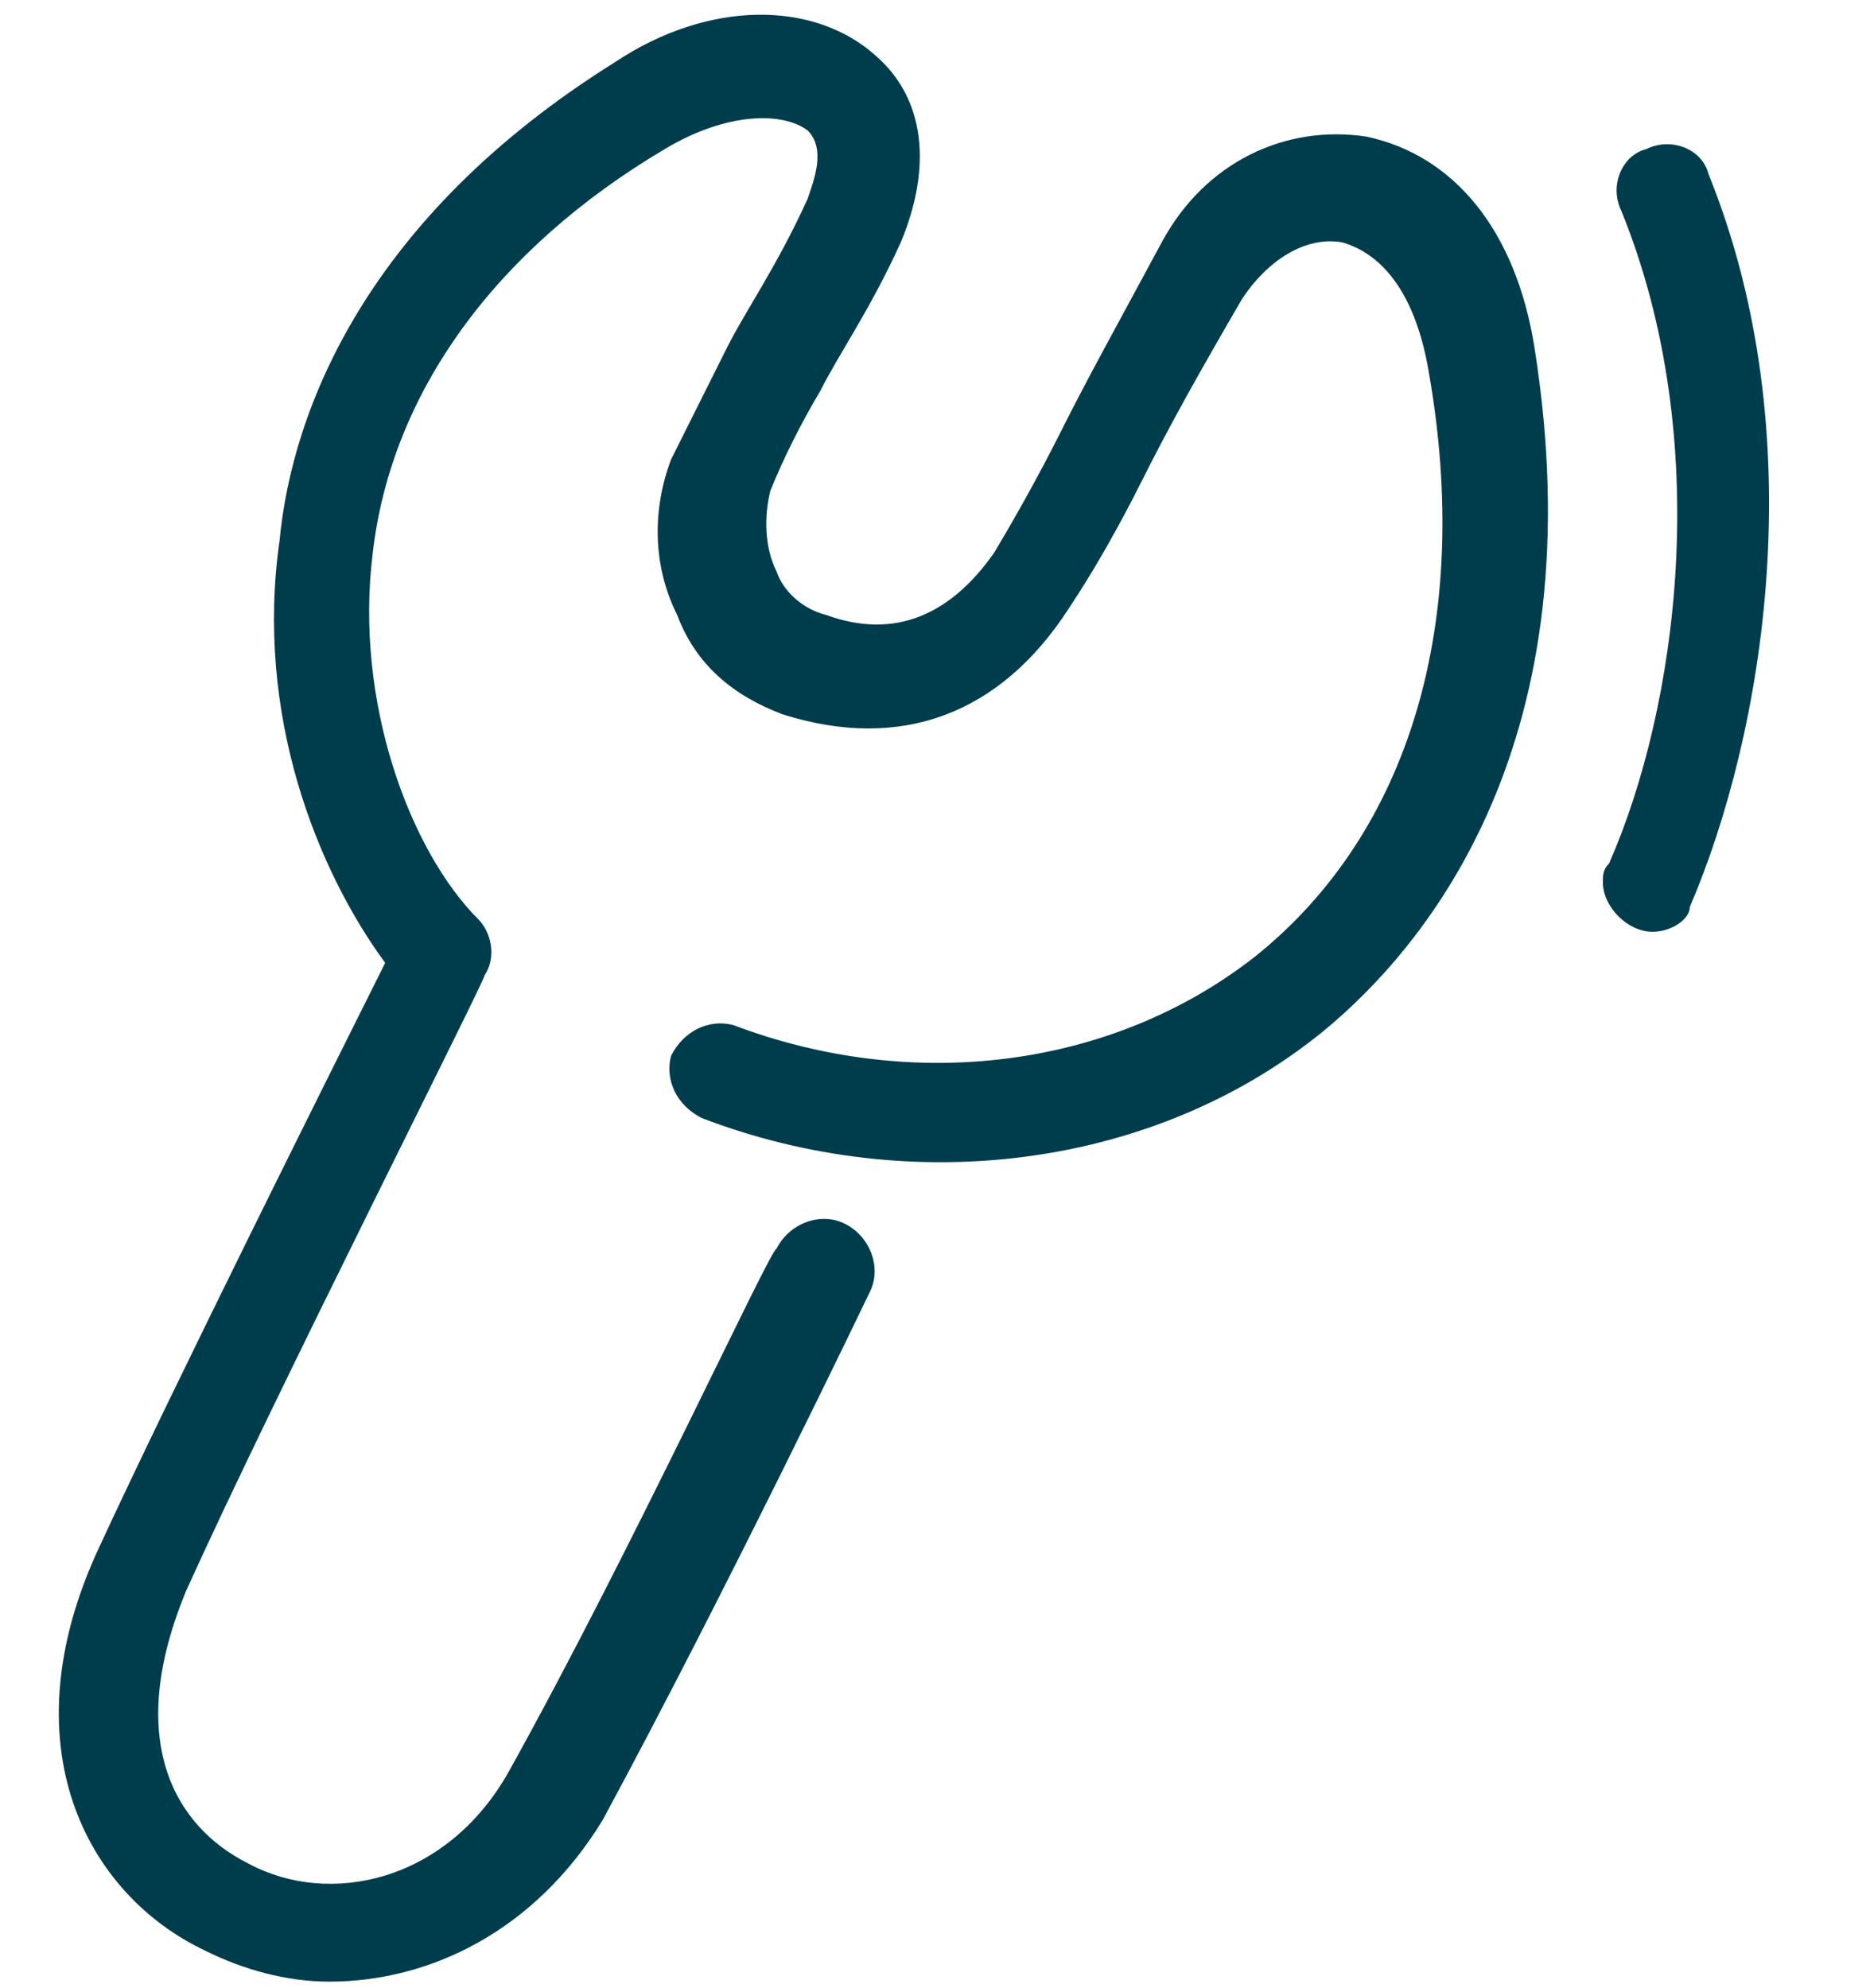
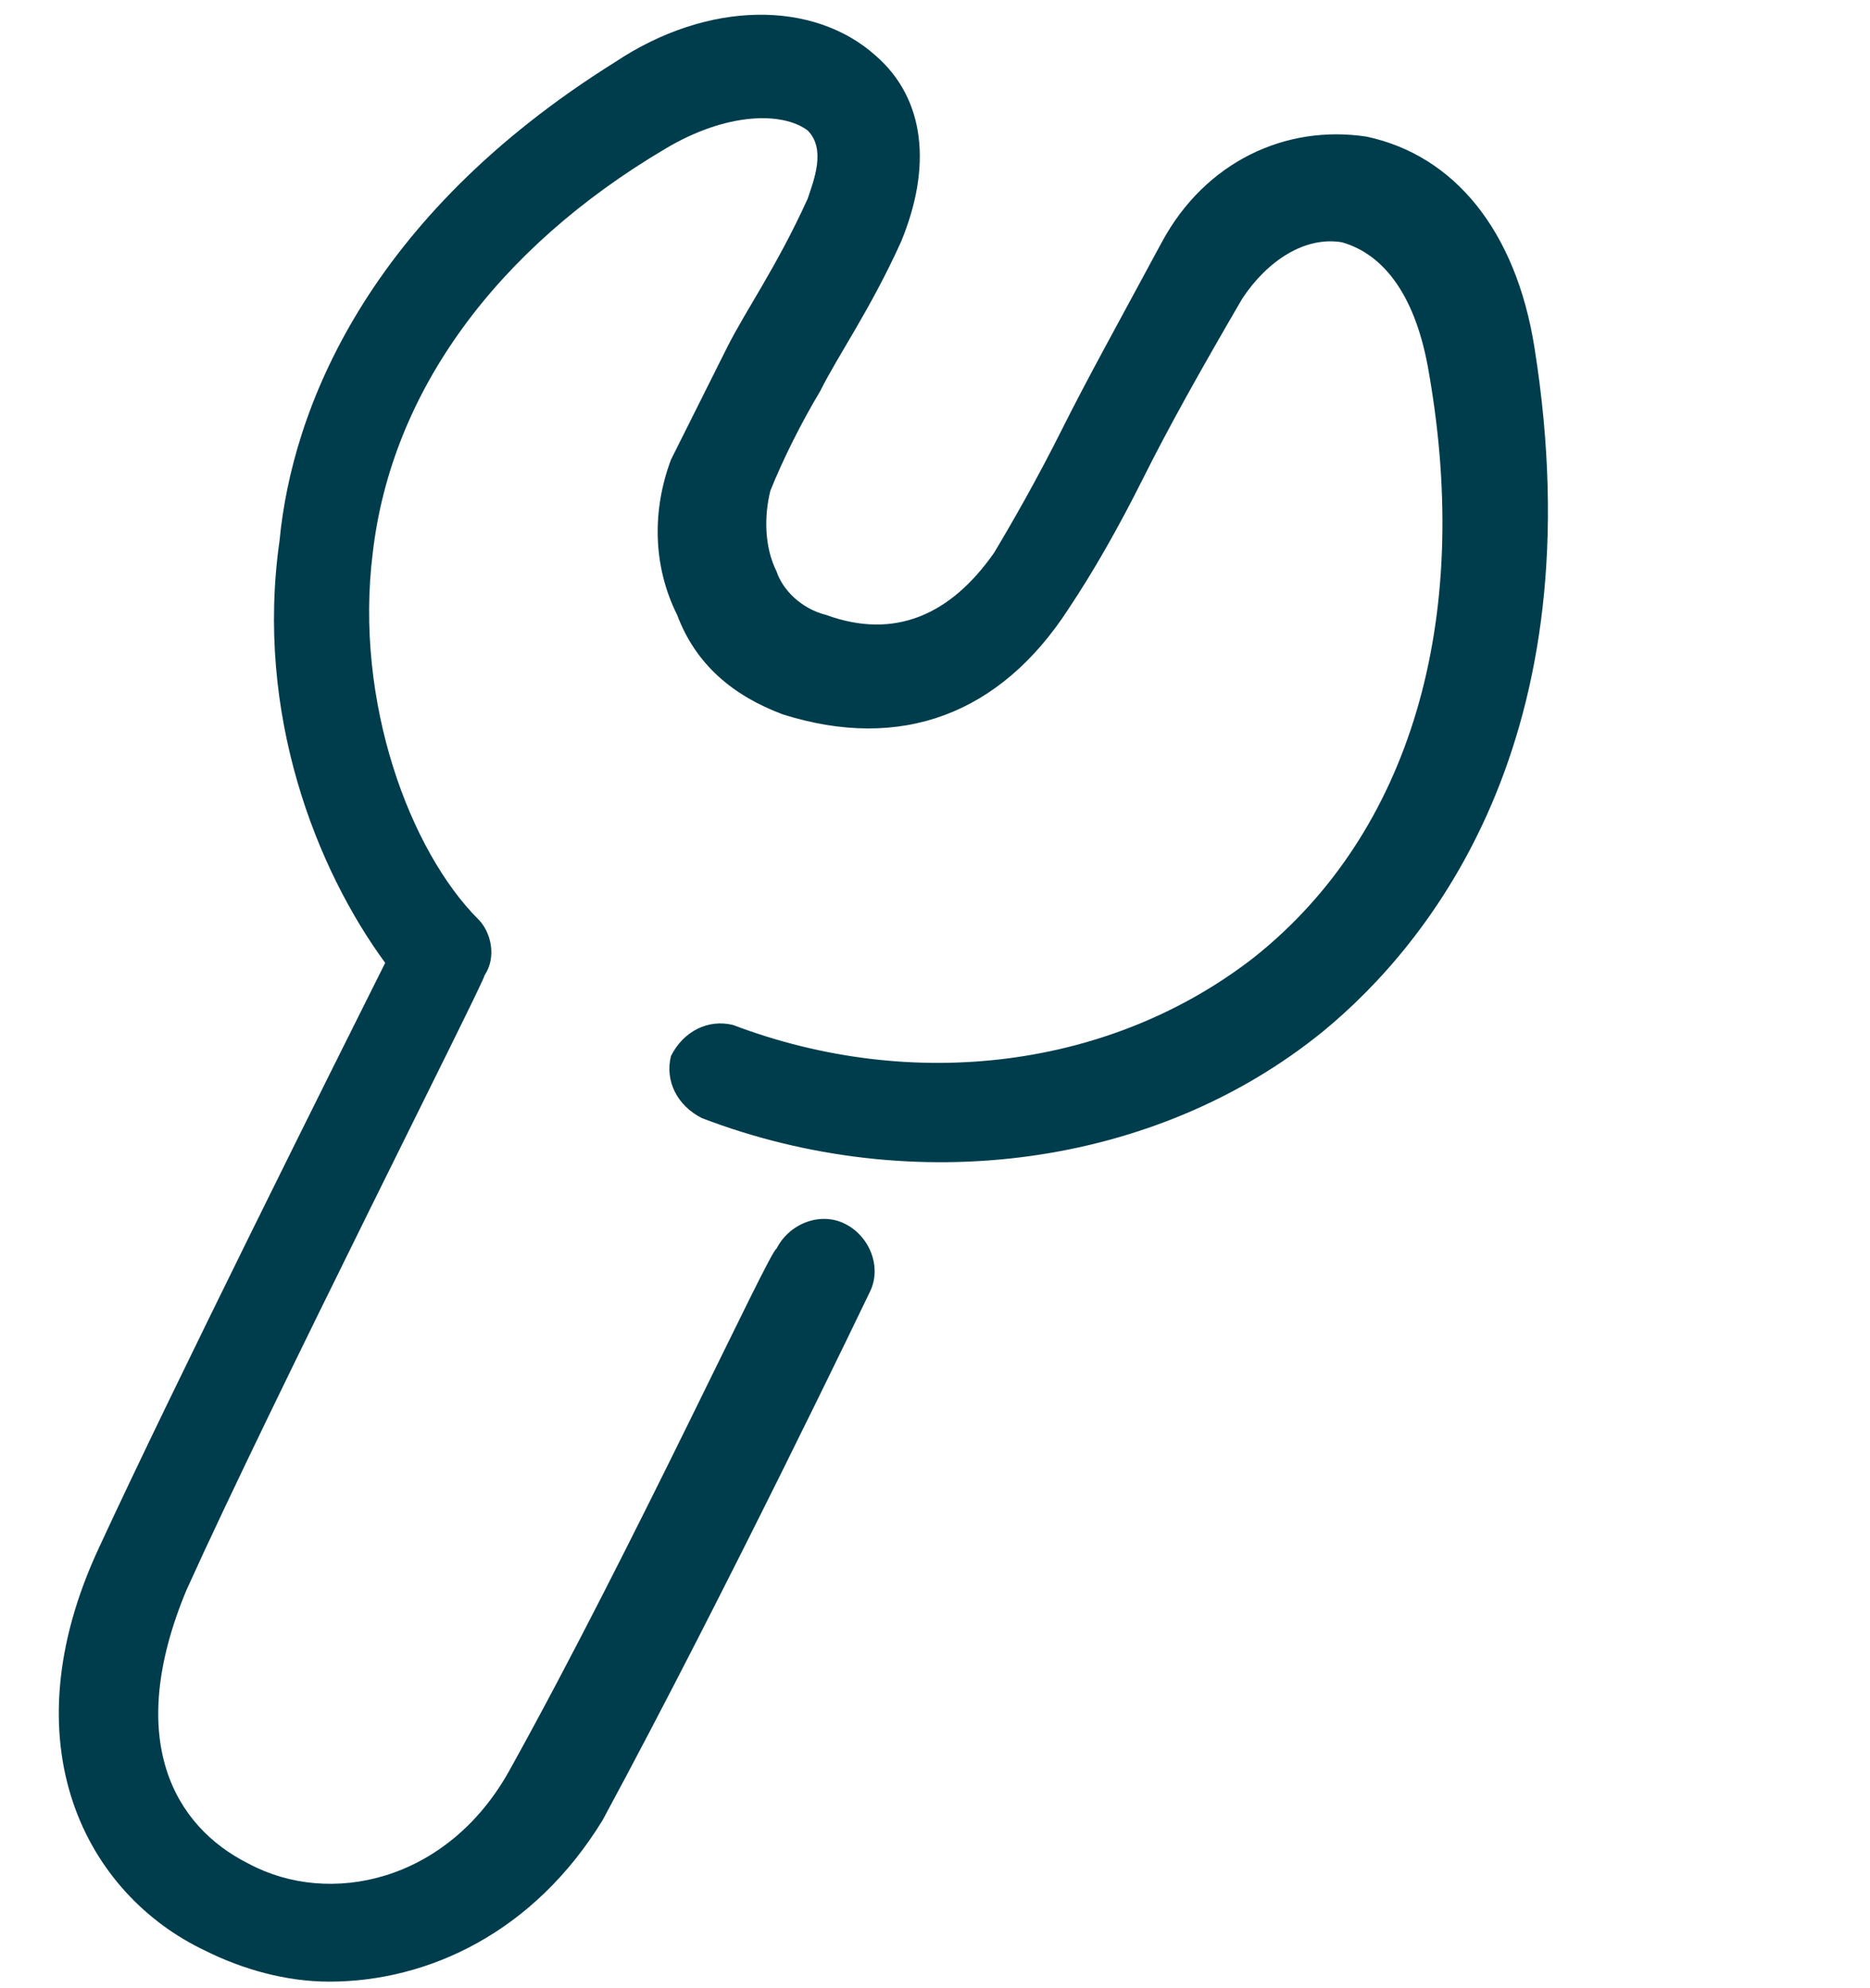
<svg xmlns="http://www.w3.org/2000/svg" version="1.1" id="Groupe_217" x="0px" y="0px" viewBox="0 0 30.1 32" style="enable-background:new 0 0 30.1 32;" xml:space="preserve">
  <style type="text/css"> .st0{fill:#003D4C;} </style>
  <path class="st0" d="M5.3,31.9c-0.7,0-1.4-0.2-2-0.5c-1.9-0.9-3.2-3.3-1.7-6.5c1.2-2.6,3.8-7.8,4.6-9.4c-1.1-1.5-2.1-4-1.7-6.8 C4.7,6.6,5.9,3.5,9.9,1c1.5-1,3.2-1,4.2-0.1c0.8,0.7,0.9,1.8,0.4,3c-0.5,1.1-1,1.8-1.3,2.4c-0.3,0.5-0.6,1.1-0.8,1.6 c-0.1,0.4-0.1,0.9,0.1,1.3c0.1,0.3,0.4,0.6,0.8,0.7c1.1,0.4,2,0,2.7-1c0.3-0.5,0.7-1.2,1.1-2c0.4-0.8,0.9-1.7,1.6-3 c0.7-1.3,2-1.9,3.3-1.7c1.4,0.3,2.4,1.5,2.7,3.4c1,6.3-1.7,9.6-3.4,11c-2.7,2.2-6.6,2.7-10,1.4c-0.4-0.2-0.6-0.6-0.5-1 c0.2-0.4,0.6-0.6,1-0.5c2.9,1.1,6.1,0.7,8.4-1.1c2.5-2,3.5-5.4,2.8-9.4c-0.2-1.2-0.7-1.9-1.4-2.1c-0.6-0.1-1.2,0.3-1.6,0.9 c-0.7,1.2-1.2,2.1-1.6,2.9c-0.4,0.8-0.8,1.5-1.2,2.1c-1.1,1.7-2.7,2.3-4.6,1.7c-0.8-0.3-1.4-0.8-1.7-1.6c-0.4-0.8-0.4-1.7-0.1-2.5 c0.3-0.6,0.6-1.2,0.9-1.8c0.3-0.6,0.8-1.3,1.3-2.4c0.1-0.3,0.3-0.8,0-1.1c-0.4-0.3-1.3-0.3-2.3,0.3C8,4,6.3,6.3,6,8.9 c-0.3,2.4,0.6,4.8,1.7,5.9c0.2,0.2,0.3,0.6,0.1,0.9c0,0.1-3.4,6.8-4.8,9.9C2,28,2.8,29.4,4,30c1.3,0.7,3.2,0.3,4.2-1.5 c2-3.6,4.2-8.4,4.3-8.4c0.2-0.4,0.7-0.6,1.1-0.4c0.4,0.2,0.6,0.7,0.4,1.1c0,0-2.3,4.8-4.3,8.5C8.6,31.1,6.9,31.9,5.3,31.9z" />
-   <path class="st0" d="M26.6,15c-0.4,0-0.8-0.4-0.8-0.8c0-0.1,0-0.2,0.1-0.3c1.1-2.5,1.7-6.8,0.2-10.5c-0.2-0.4,0-0.9,0.4-1 c0.4-0.2,0.9,0,1,0.4c1.7,4.2,0.9,9-0.3,11.8C27.2,14.8,26.9,15,26.6,15z" />
</svg>